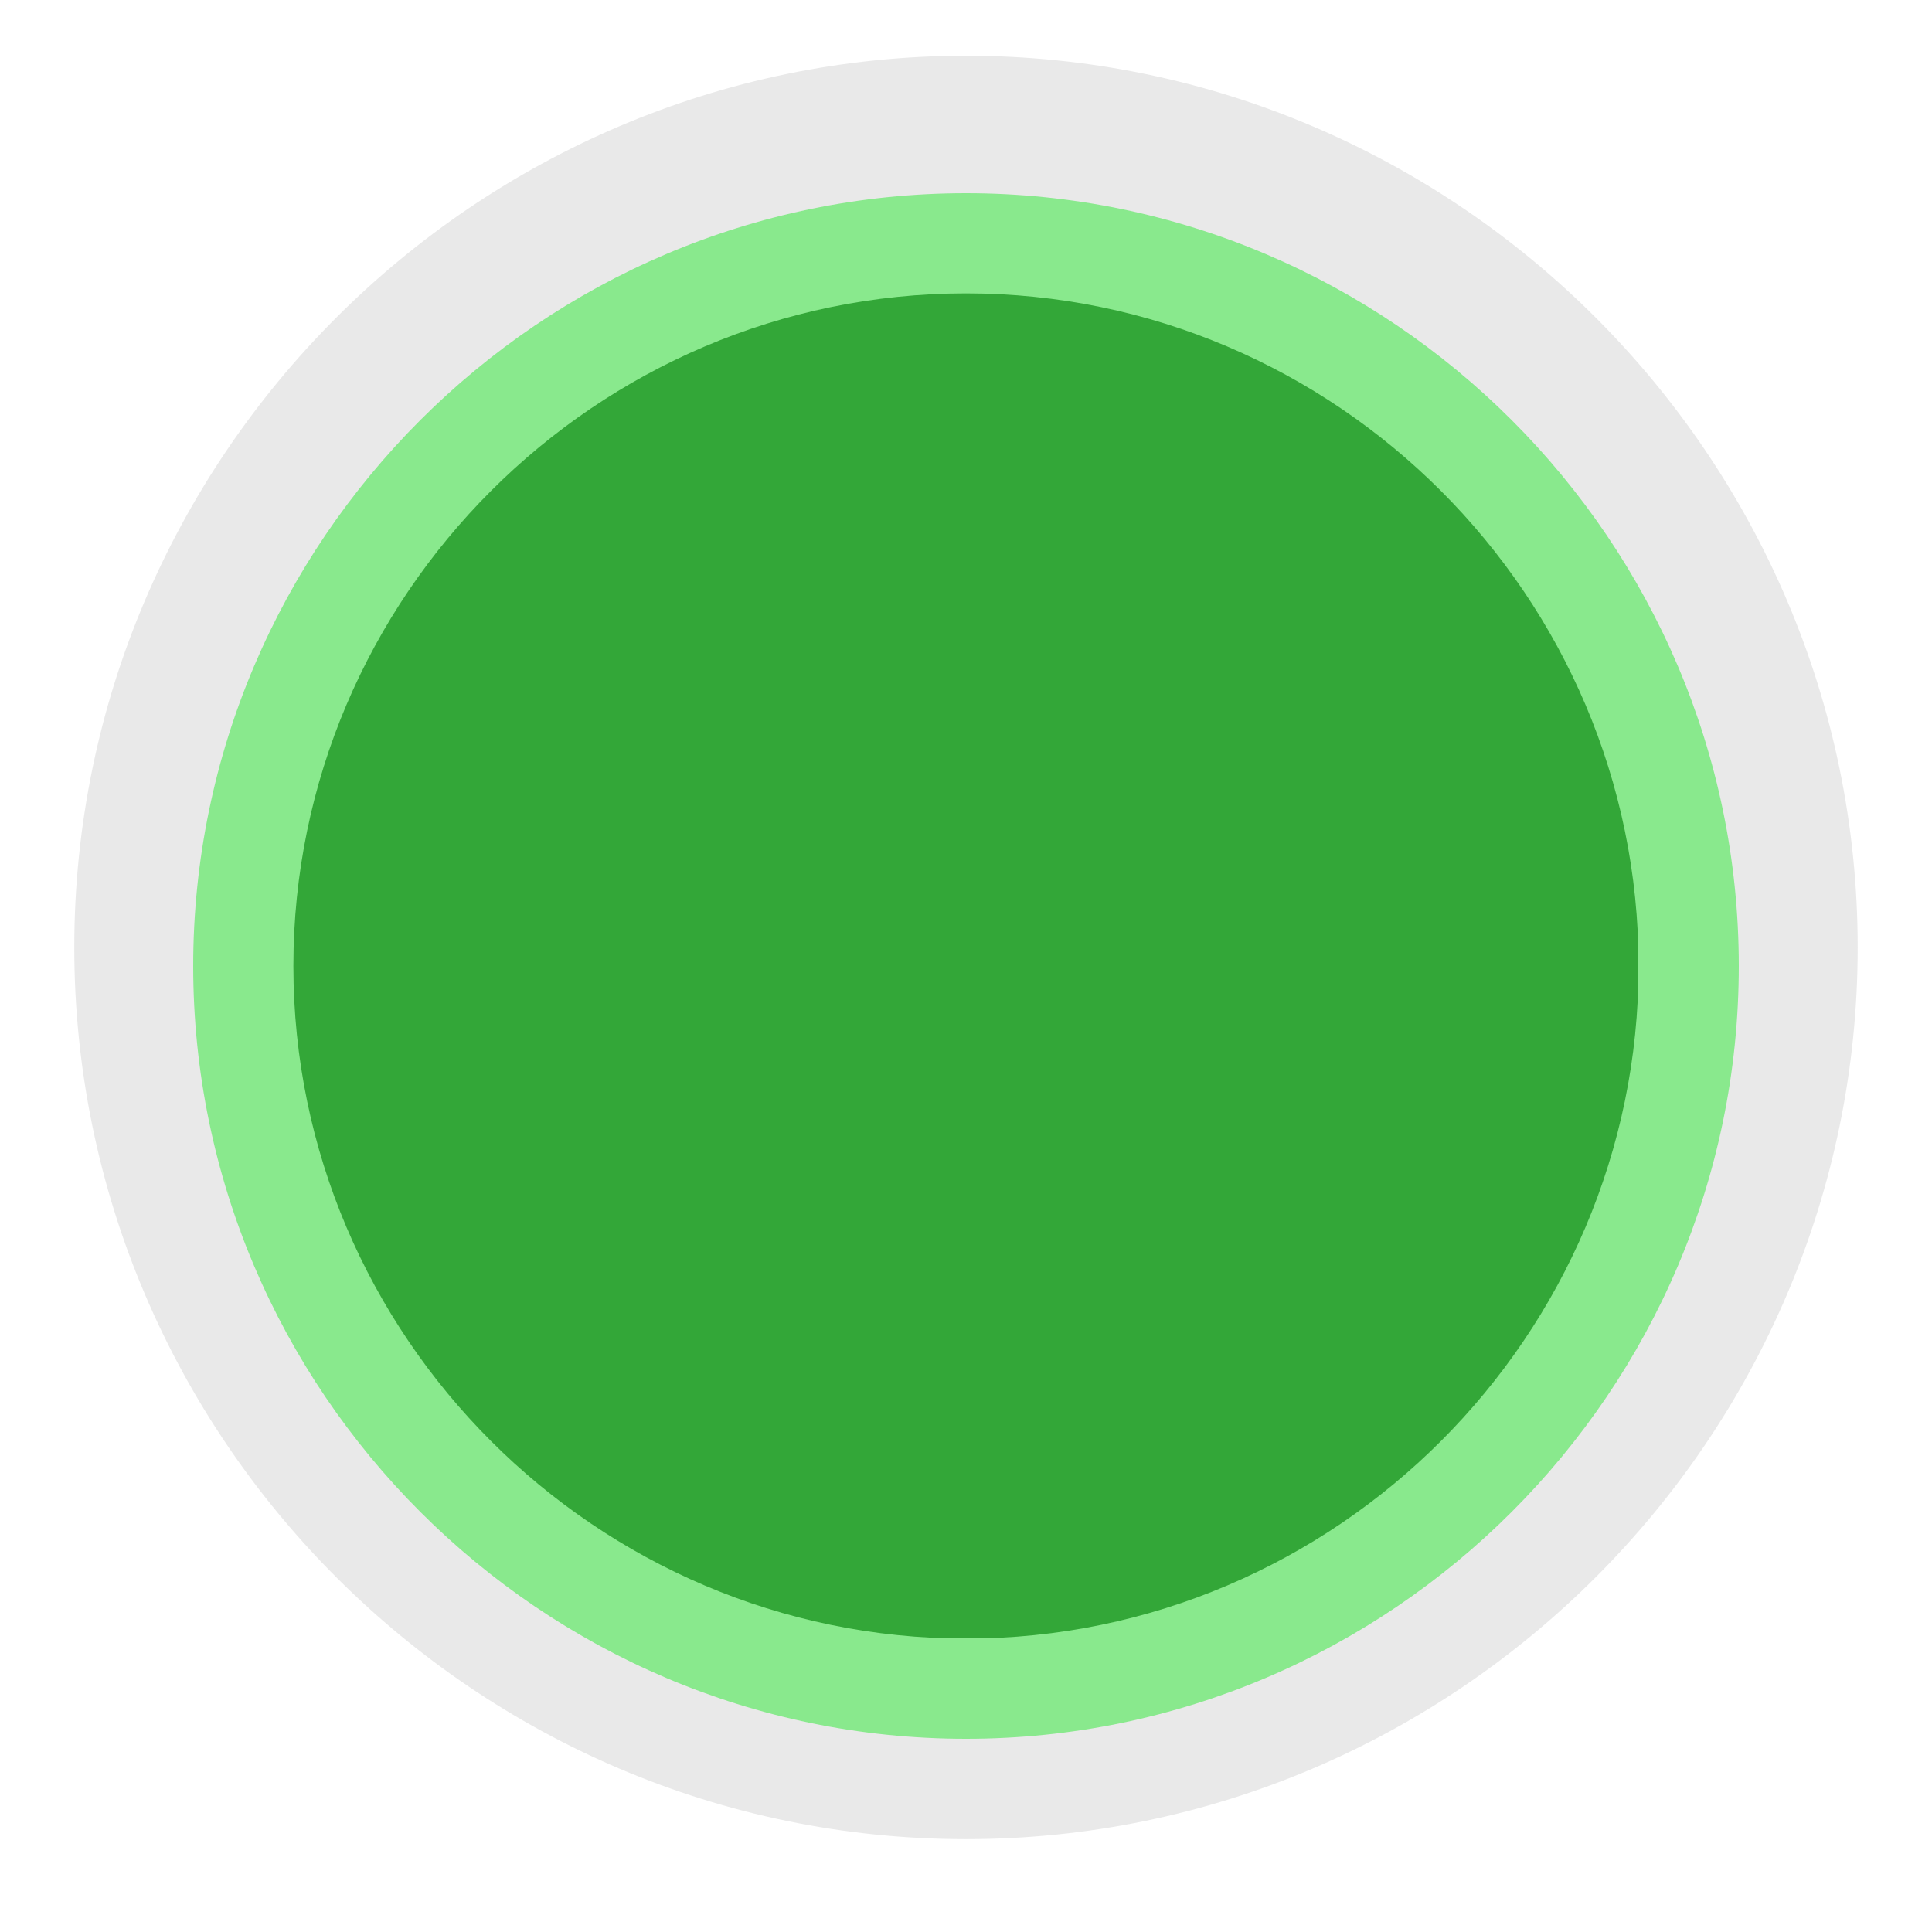
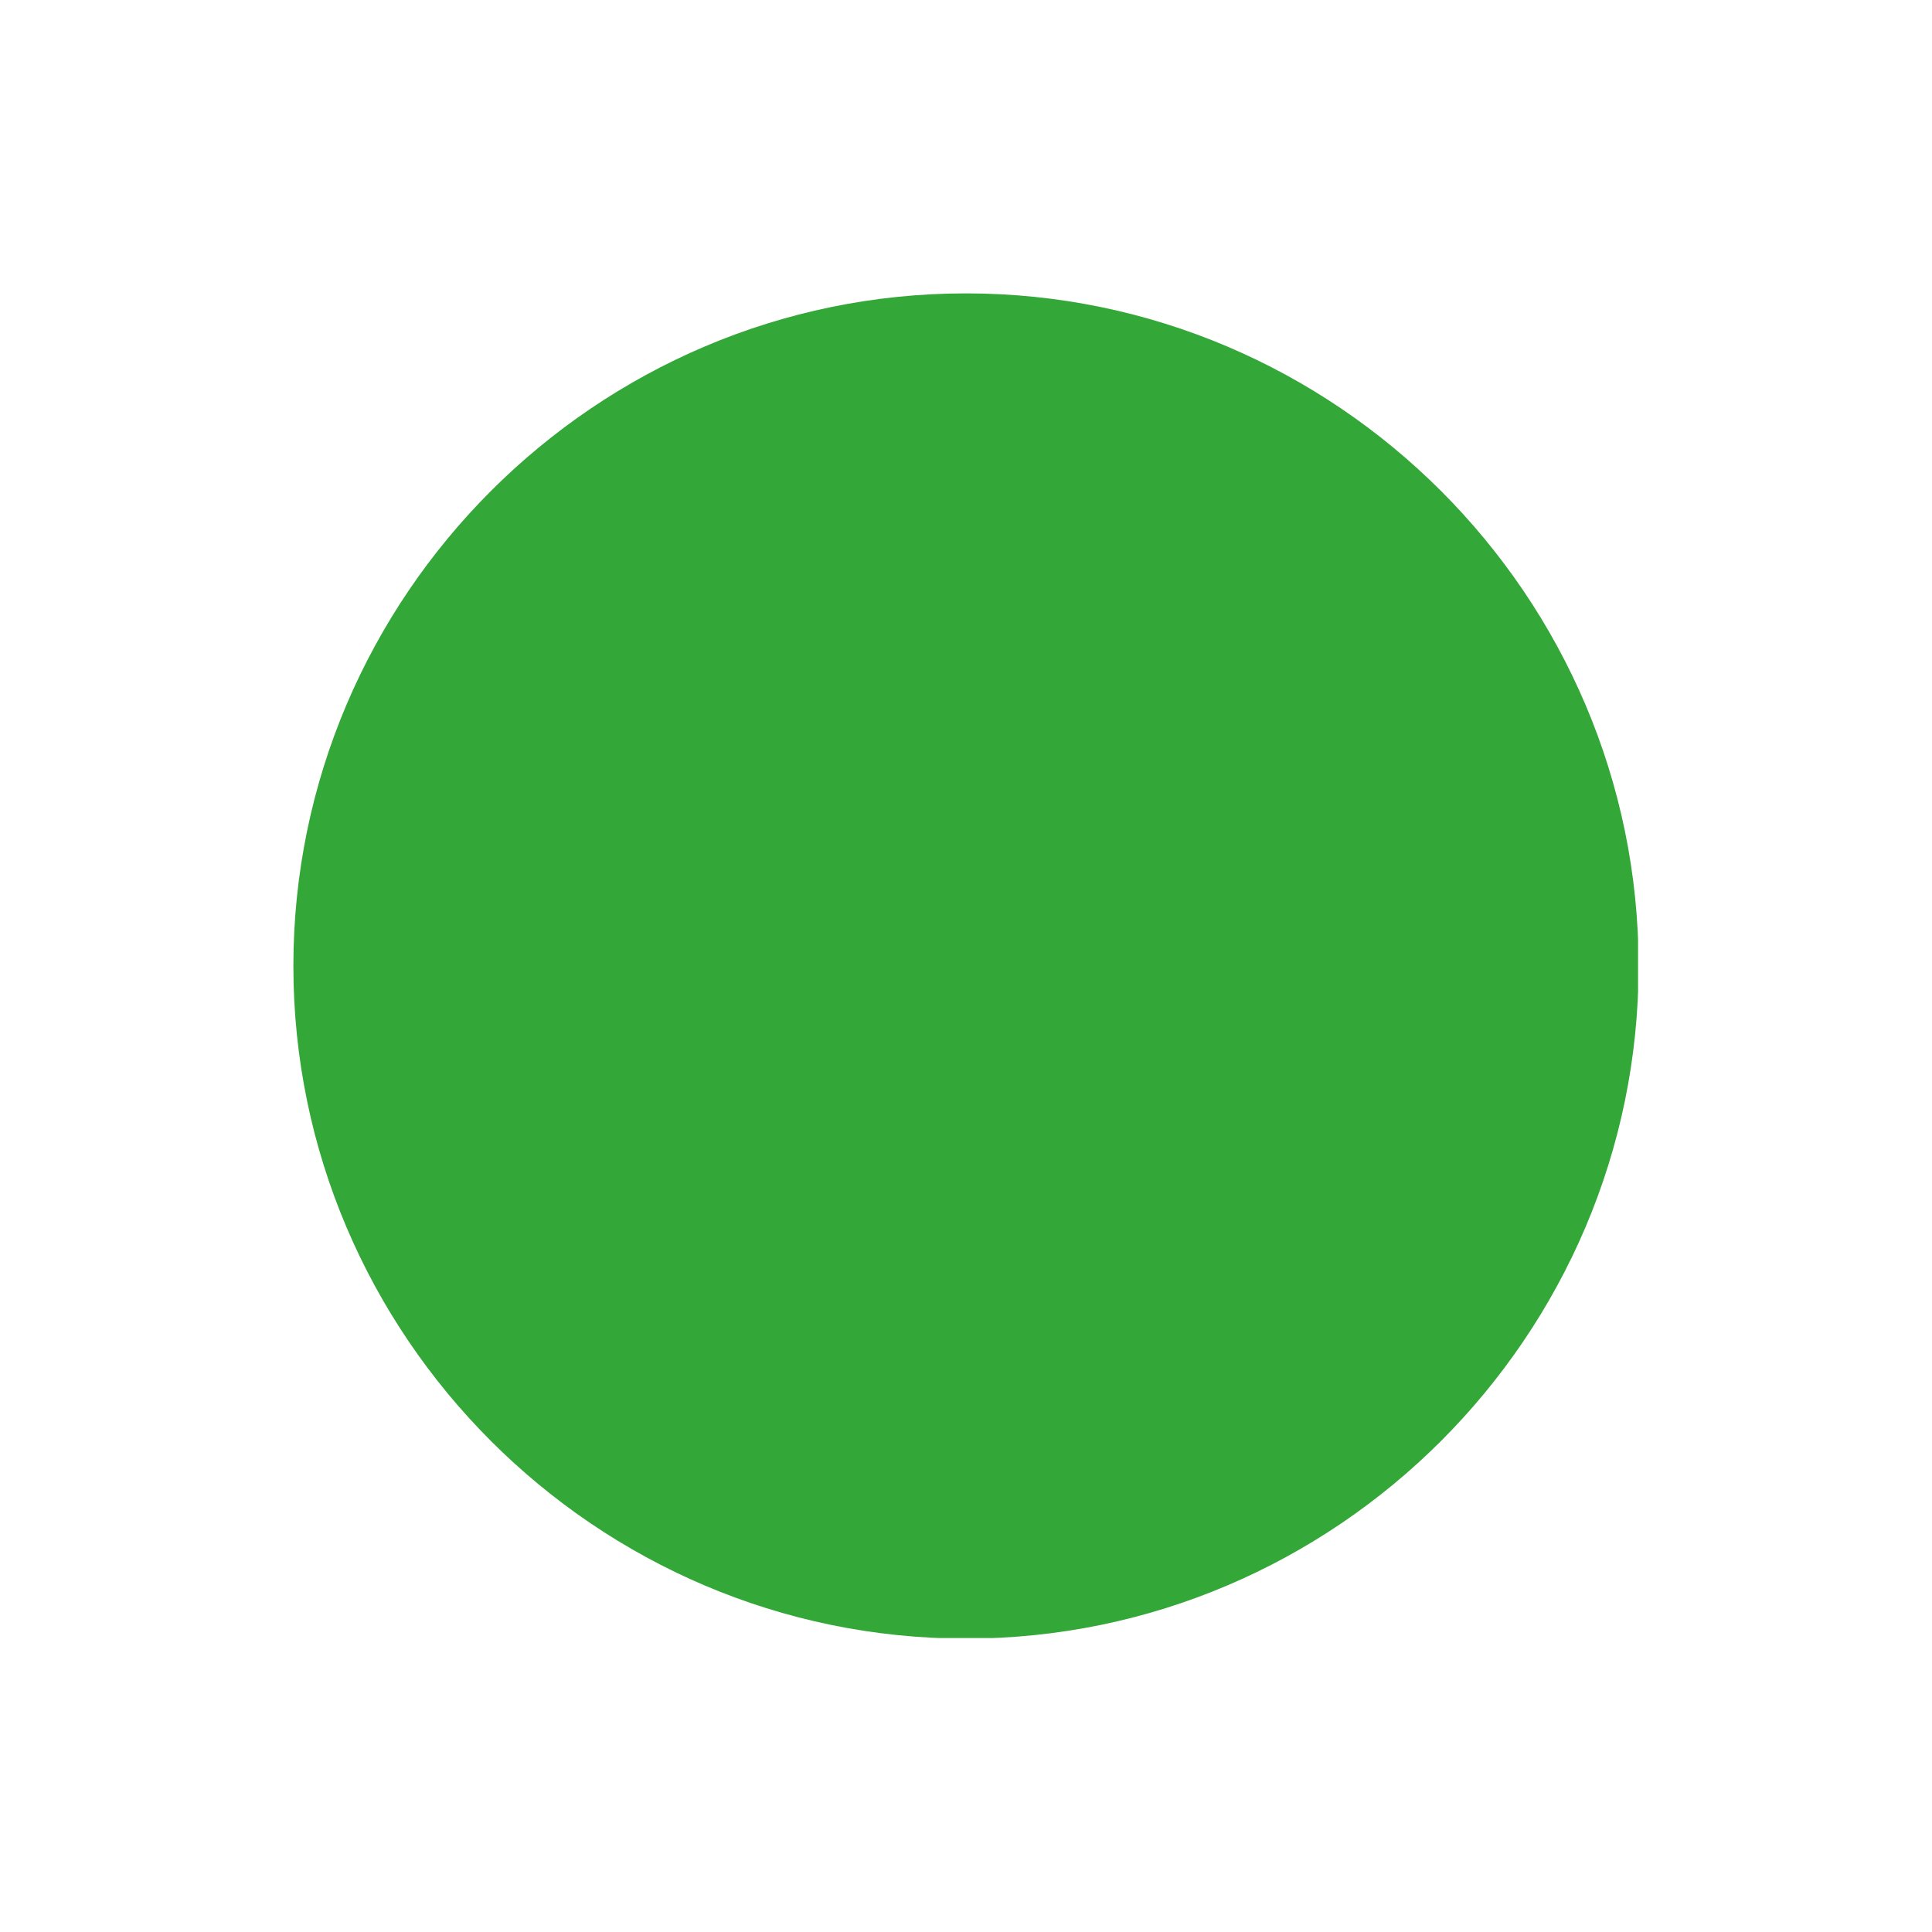
<svg xmlns="http://www.w3.org/2000/svg" width="500" zoomAndPan="magnify" viewBox="0 0 375 375" height="500" preserveAspectRatio="xMidYMid meet" version="1.0">
  <defs>
    <clipPath id="7ac310aed4">
-       <path d="M 14.418 10.816 L 360.918 10.816 L 360.918 357 L 14.418 357 Z M 14.418 10.816 " clip-rule="nonzero" />
-     </clipPath>
+       </clipPath>
    <clipPath id="d64f83af39">
      <path d="M 37.5 37.5 L 337.5 37.5 L 337.5 337.5 L 37.5 337.5 Z M 37.5 37.5 " clip-rule="nonzero" />
    </clipPath>
    <clipPath id="a242751381">
      <path d="M 56.945 56.945 L 317.945 56.945 L 317.945 317.945 L 56.945 317.945 Z M 56.945 56.945 " clip-rule="nonzero" />
    </clipPath>
  </defs>
  <g clip-path="url(#7ac310aed4)">
-     <path fill="#e9e9e9" d="M 360.578 183.895 C 360.578 279.09 282.691 356.977 187.5 356.977 C 92.305 356.977 14.418 279.09 14.418 183.895 C 14.418 88.703 92.305 10.816 187.5 10.816 C 282.691 10.816 360.578 88.703 360.578 183.895 Z M 360.578 183.895 " fill-opacity="1" fill-rule="nonzero" />
-   </g>
+     </g>
  <g clip-path="url(#d64f83af39)">
-     <path fill="#89e98d" d="M 337.5 187.5 C 337.5 270 270 337.5 187.5 337.5 C 105 337.5 37.5 270 37.5 187.5 C 37.5 105 105 37.5 187.5 37.5 C 270 37.5 337.5 105 337.5 187.5 Z M 337.5 187.5 " fill-opacity="1" fill-rule="nonzero" />
-   </g>
+     </g>
  <g clip-path="url(#a242751381)">
    <path fill="#33a738" d="M 318.051 187.496 C 318.051 259.301 259.301 318.051 187.496 318.051 C 115.691 318.051 56.945 259.301 56.945 187.496 C 56.945 115.691 115.691 56.945 187.496 56.945 C 259.301 56.945 318.051 115.691 318.051 187.496 Z M 318.051 187.496 " fill-opacity="1" fill-rule="nonzero" />
  </g>
</svg>